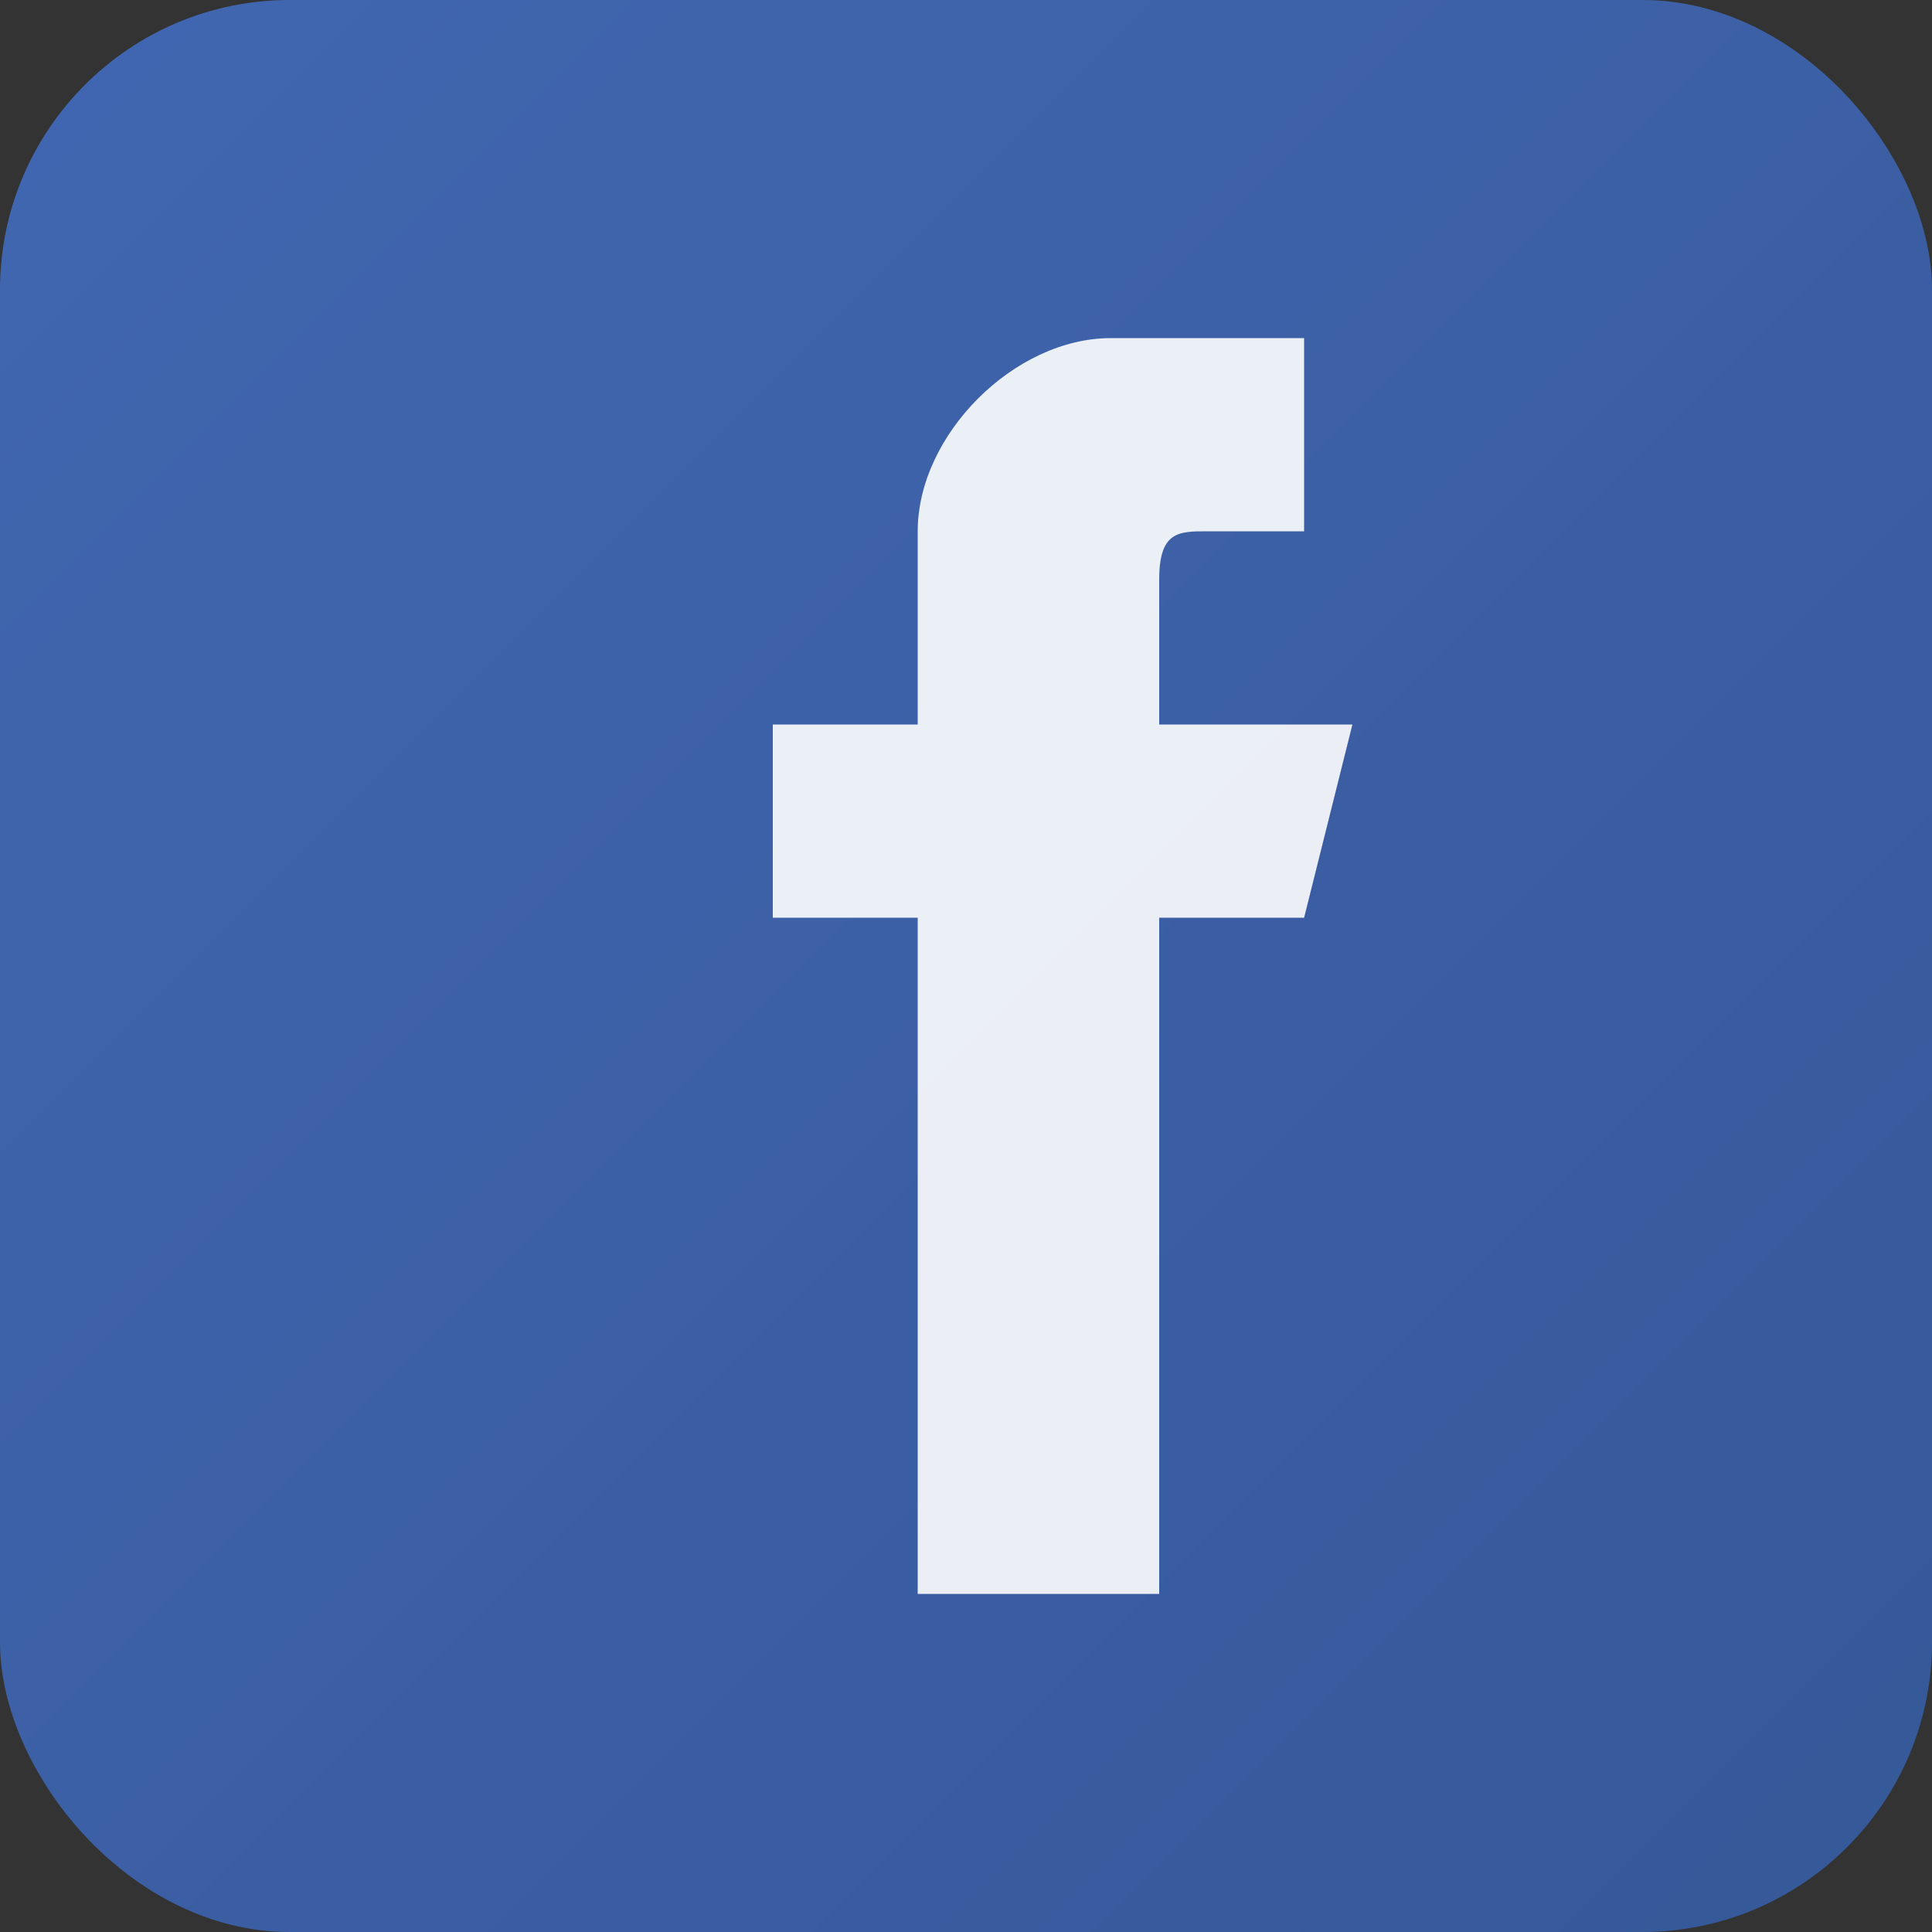
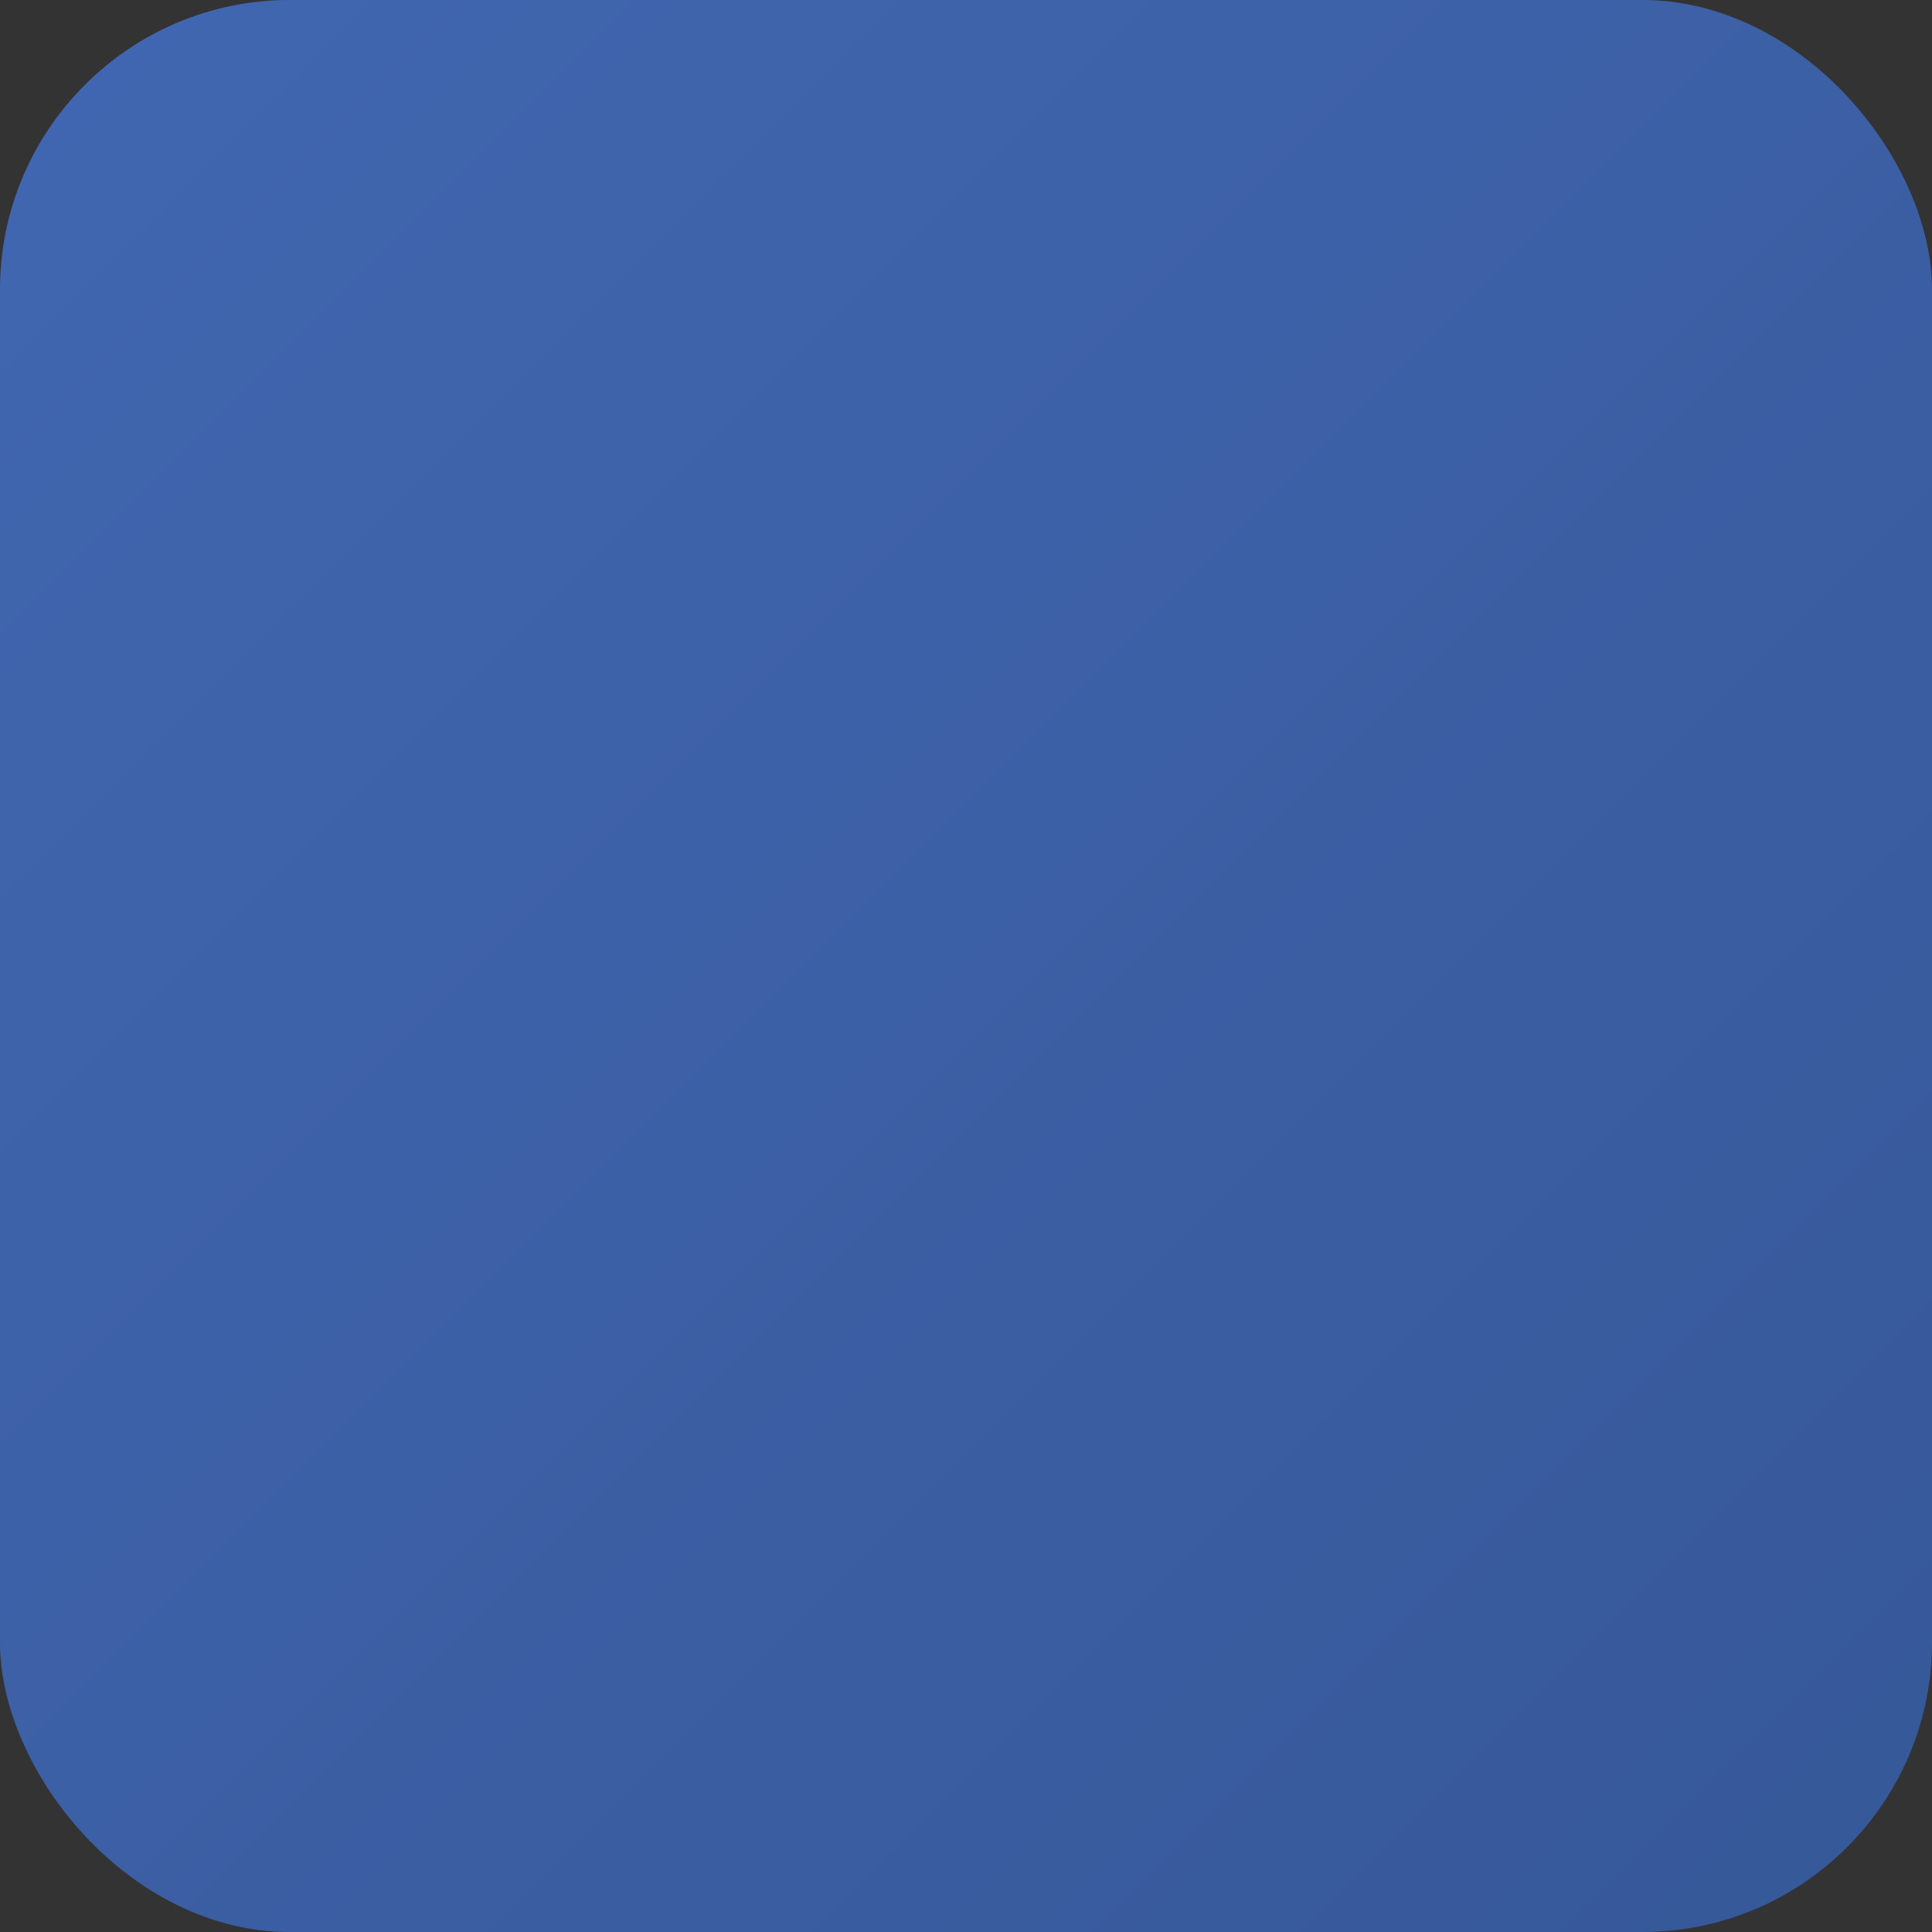
<svg xmlns="http://www.w3.org/2000/svg" width="20" height="20" viewBox="0 0 20 20">
  <rect x="0" y="0" width="20" height="20" fill="#333333" stroke="none" />
  <defs>
    <linearGradient id="facebookGradient" x1="0%" y1="0%" x2="100%" y2="100%">
      <stop offset="0%" style="stop-color:#4267B2;stop-opacity:1" />
      <stop offset="100%" style="stop-color:#365899;stop-opacity:1" />
    </linearGradient>
  </defs>
  <rect width="20" height="20" fill="url(#facebookGradient)" rx="3" />
-   <path d="M13.5,3.5 L11.5,3.5 C10.5,3.5 9.5,4.5 9.5,5.5 L9.5,7.5 L8,7.5 L8,9.5 L9.5,9.5 L9.5,16.5 L12,16.5 L12,9.5 L13.5,9.5 L14,7.5 L12,7.5 L12,6 C12,5.5 12.2,5.5 12.5,5.5 L13.5,5.5 L13.5,3.5 Z" fill="#fff" />
  <rect width="20" height="20" fill="url(#facebookGradient)" rx="3" opacity="0.1" />
</svg>